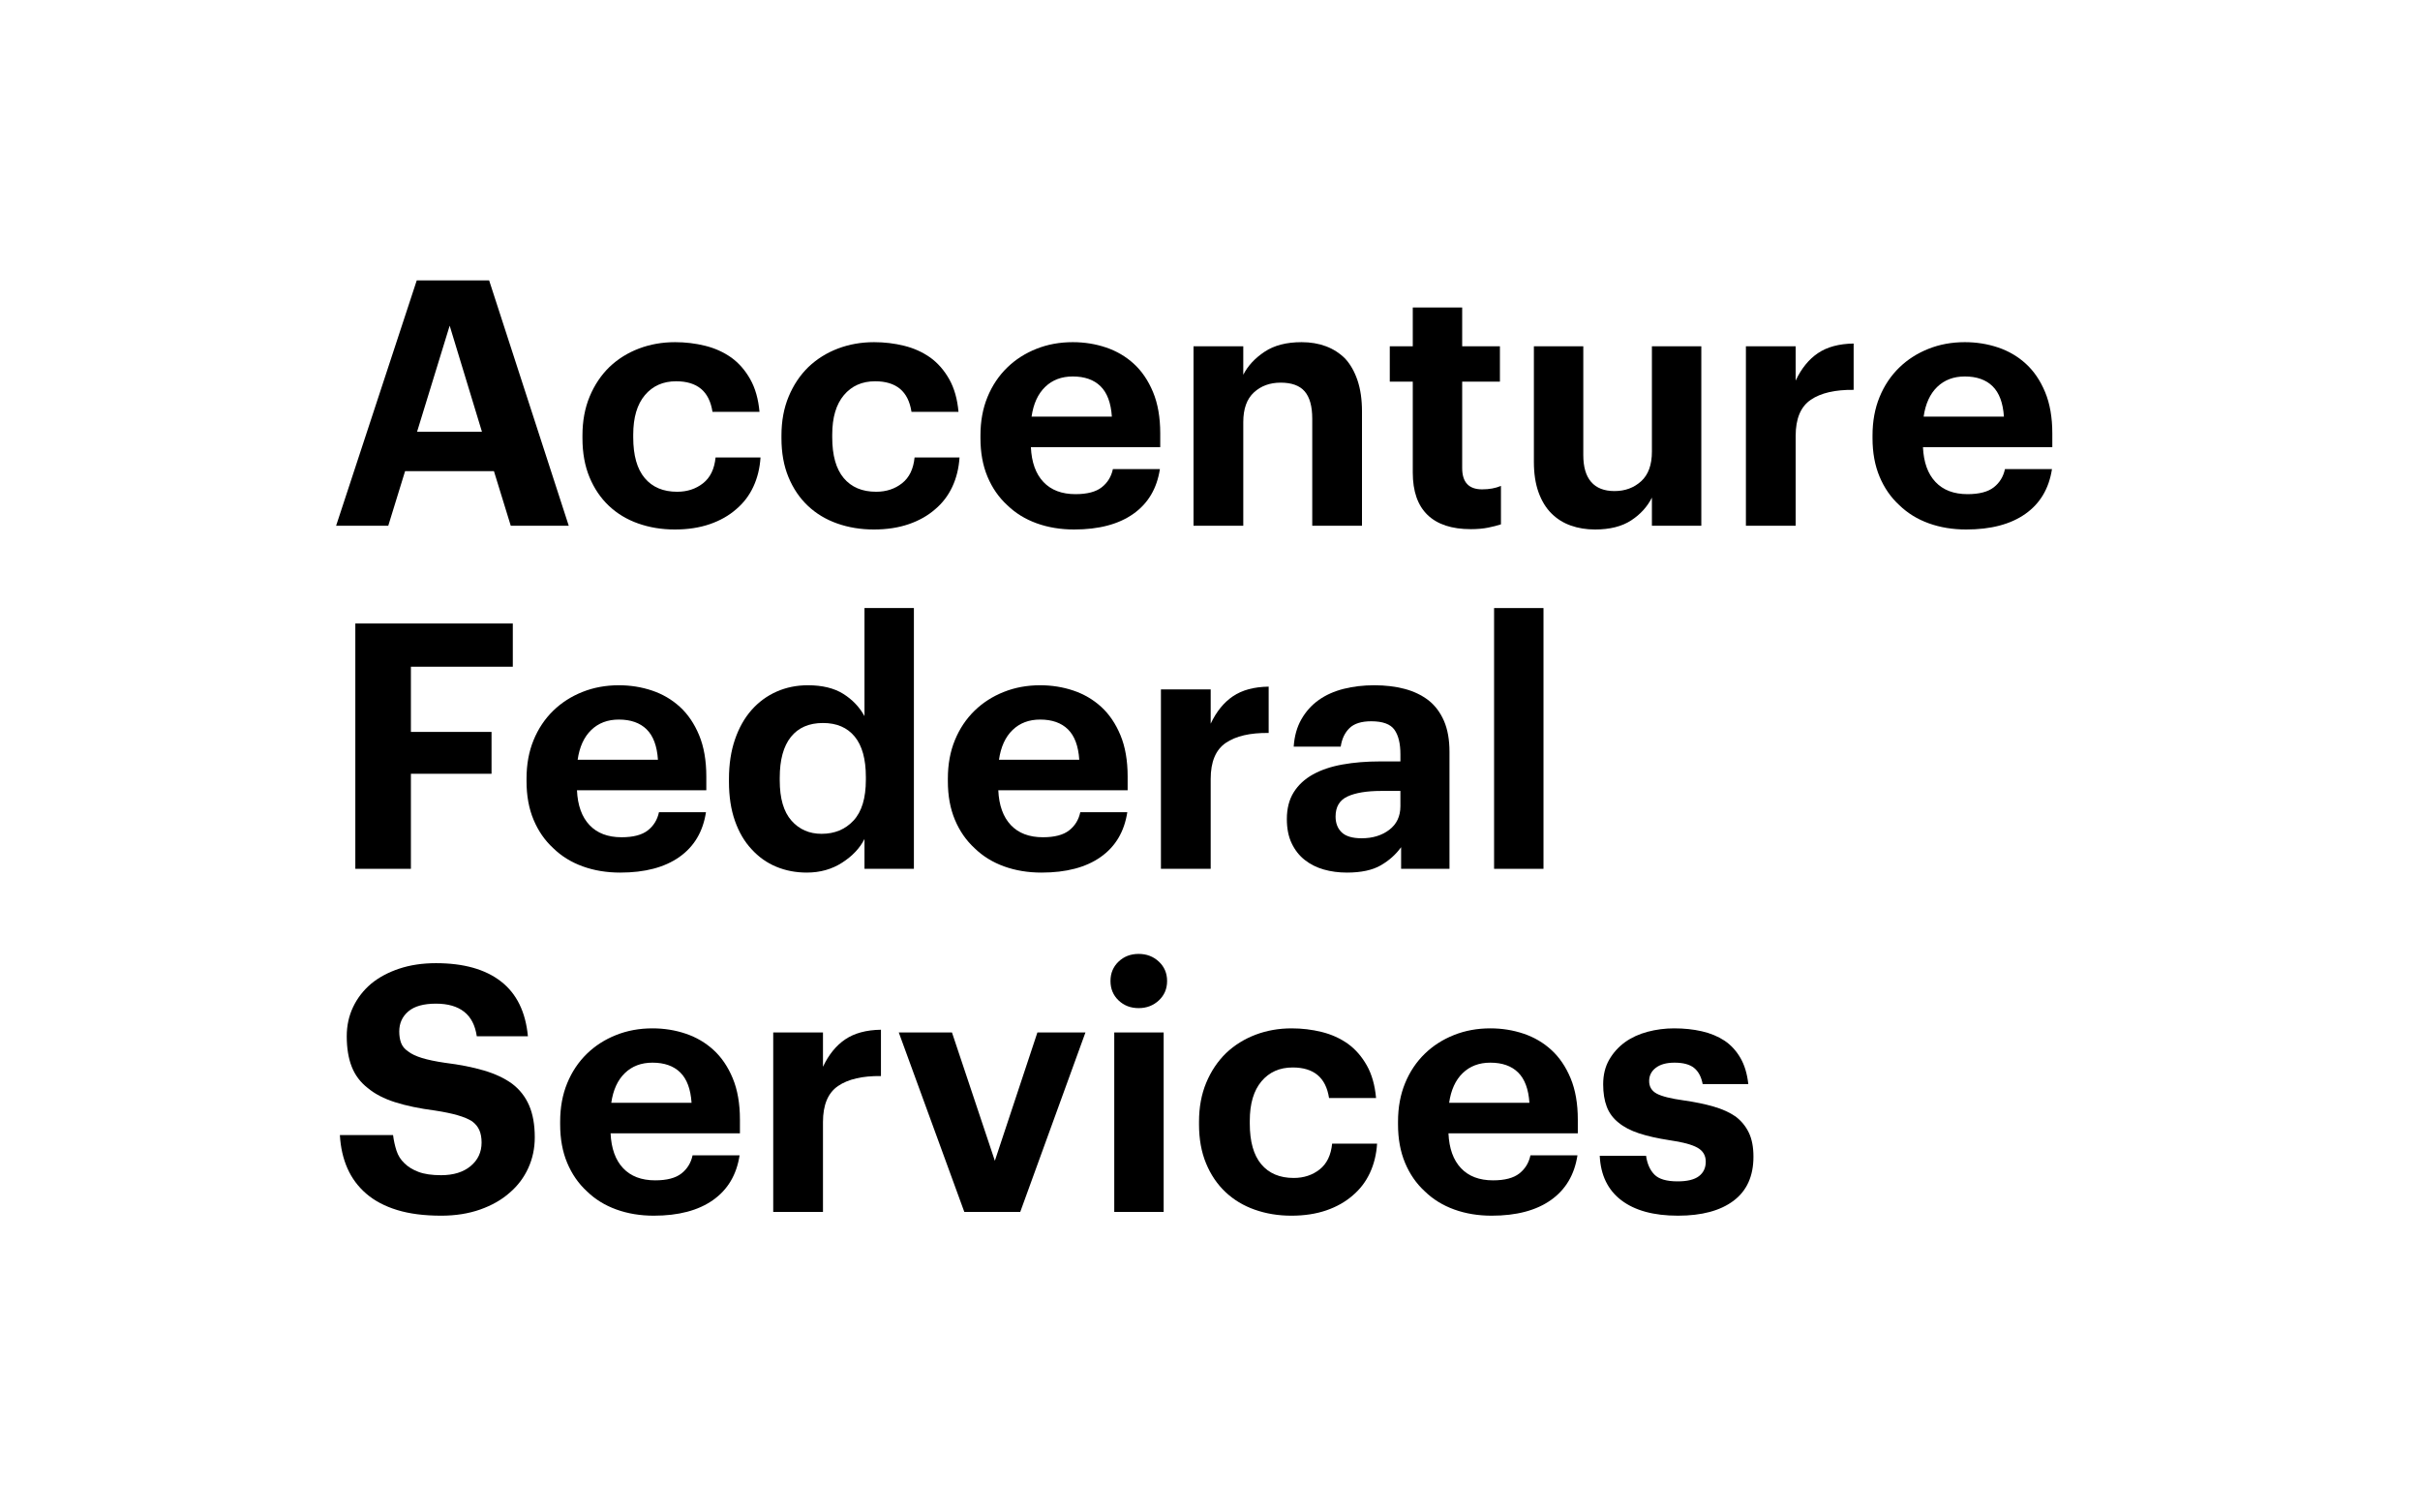
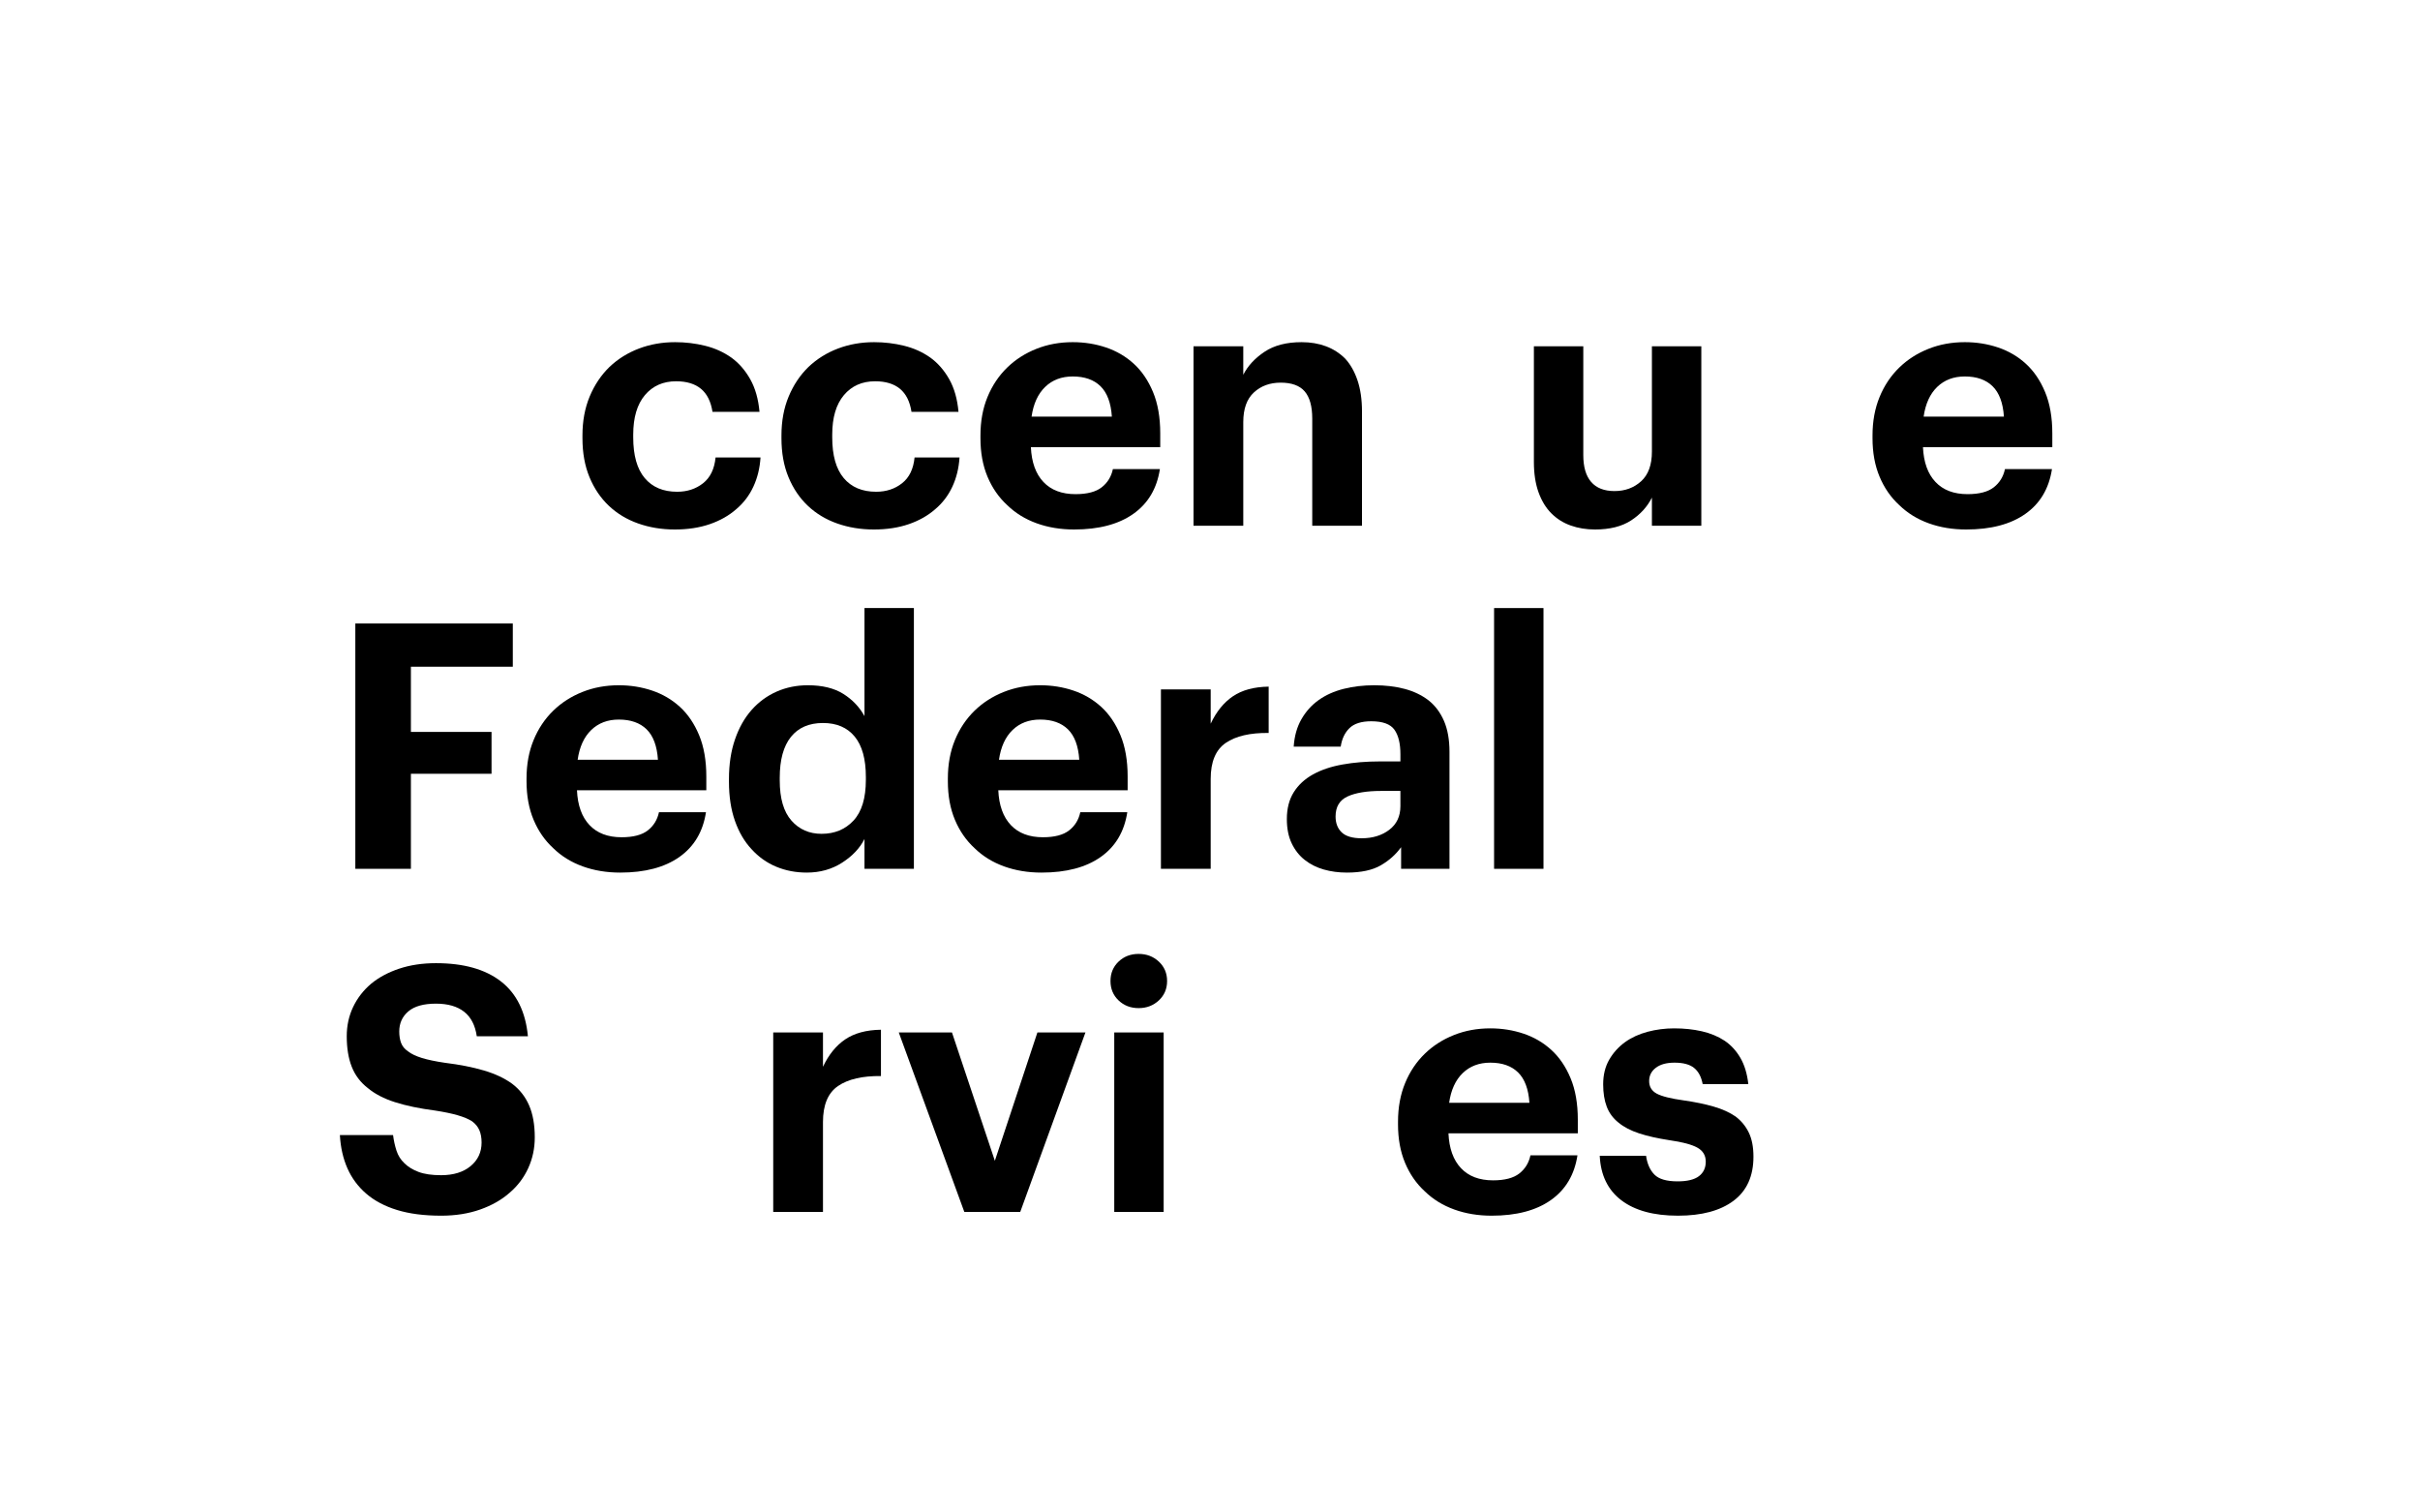
<svg xmlns="http://www.w3.org/2000/svg" id="Layer_1" viewBox="0 0 1440 900">
-   <path d="M247.979,166.852h43.078l47.364,145.976h-34.504l-10.002-32.465h-52.876l-10.006,32.465h-31.032l47.979-145.976Zm.203,90.034h38.587l-19.194-63.086-19.393,63.086Z" />
  <path d="M401.506,315.071c-7.759,0-15.007-1.196-21.744-3.572-6.737-2.376-12.556-5.882-17.458-10.517-4.897-4.619-8.743-10.309-11.535-17.047-2.791-6.737-4.183-14.455-4.183-23.169v-1.637c0-8.573,1.429-16.299,4.287-23.169,2.858-6.87,6.804-12.76,11.842-17.661,5.034-4.76,10.887-8.399,17.558-10.924,6.667-2.517,13.811-3.772,21.437-3.772,6.122,0,12.075,.714,17.865,2.143,5.782,1.429,10.986,3.772,15.618,7.045,4.49,3.265,8.232,7.551,11.227,12.86,2.991,5.308,4.831,11.771,5.512,19.398h-27.971c-.951-6.131-3.232-10.683-6.837-13.682-3.61-2.991-8.544-4.494-14.804-4.494-7.759,0-13.952,2.75-18.579,8.249-4.627,5.491-6.941,13.325-6.941,23.501v1.628c0,10.725,2.28,18.799,6.841,24.224,4.557,5.425,10.991,8.141,19.294,8.141,5.985,0,11.128-1.686,15.414-5.059,4.287-3.365,6.766-8.482,7.452-15.36h26.745c-.411,6.397-1.84,12.22-4.291,17.454-2.446,5.242-5.853,9.703-10.206,13.375-4.357,3.813-9.595,6.77-15.722,8.88-6.122,2.11-13.067,3.165-20.822,3.165Z" />
  <path d="M519.918,315.071c-7.759,0-15.007-1.196-21.744-3.572-6.737-2.376-12.556-5.882-17.458-10.517-4.897-4.619-8.743-10.309-11.535-17.047s-4.183-14.455-4.183-23.169v-1.637c0-8.573,1.429-16.299,4.287-23.169,2.858-6.87,6.804-12.76,11.842-17.661,5.034-4.76,10.887-8.399,17.558-10.924,6.667-2.517,13.811-3.772,21.437-3.772,6.122,0,12.075,.714,17.865,2.143,5.782,1.429,10.986,3.772,15.618,7.045,4.49,3.265,8.232,7.551,11.227,12.86,2.991,5.308,4.831,11.771,5.512,19.398h-27.971c-.951-6.131-3.232-10.683-6.837-13.682-3.61-2.991-8.544-4.494-14.804-4.494-7.759,0-13.952,2.75-18.579,8.249-4.627,5.491-6.941,13.325-6.941,23.501v1.628c0,10.725,2.28,18.799,6.841,24.224,4.557,5.425,10.991,8.141,19.294,8.141,5.985,0,11.128-1.686,15.414-5.059,4.287-3.365,6.766-8.482,7.452-15.36h26.745c-.411,6.397-1.84,12.22-4.291,17.454-2.446,5.242-5.853,9.703-10.206,13.375-4.357,3.813-9.595,6.77-15.722,8.88-6.122,2.11-13.067,3.165-20.822,3.165Z" />
  <path d="M639.144,315.071c-8.033,0-15.447-1.221-22.251-3.672-6.808-2.451-12.66-6.056-17.558-10.824-5.038-4.627-8.951-10.276-11.742-16.947-2.791-6.662-4.183-14.289-4.183-22.862v-1.637c0-8.432,1.391-16.058,4.183-22.862,2.791-6.804,6.704-12.66,11.742-17.562,4.897-4.76,10.683-8.473,17.354-11.123,6.667-2.658,13.882-3.979,21.64-3.979,6.941,0,13.541,1.055,19.8,3.165,6.26,2.11,11.776,5.342,16.536,9.695,4.768,4.353,8.581,9.969,11.439,16.839,2.858,6.878,4.287,15.078,4.287,24.606v8.166h-76.971c.407,8.98,2.891,15.892,7.452,20.718,4.561,4.835,10.924,7.252,19.09,7.252,6.941,0,12.145-1.362,15.618-4.087,3.473-2.716,5.682-6.33,6.633-10.816h27.971c-1.77,11.564-7.045,20.453-15.825,26.642-8.781,6.197-20.515,9.288-35.215,9.288Zm22.459-67.165c-.544-8.166-2.791-14.189-6.737-18.068-3.95-3.88-9.462-5.823-16.536-5.823-6.671,0-12.149,2.077-16.436,6.231-4.287,4.154-6.978,10.035-8.066,17.661h47.775Z" />
  <path d="M710.193,206.054h29.607v16.939c2.716-5.308,6.937-9.861,12.66-13.674,5.715-3.813,13.059-5.715,22.048-5.715,5.308,0,10.135,.814,14.496,2.451,4.353,1.628,8.166,4.079,11.431,7.344,3.132,3.406,5.582,7.726,7.352,12.968,1.761,5.242,2.65,11.398,2.65,18.475v67.987h-29.599v-63.7c0-7.352-1.504-12.76-4.494-16.233-2.999-3.473-7.759-5.2-14.289-5.2-6.405,0-11.713,1.936-15.925,5.815-4.22,3.88-6.33,9.769-6.33,17.661v61.657h-29.607v-106.774Z" />
-   <path d="M875.159,314.871c-11.298,0-19.871-2.825-25.719-8.473-5.857-5.649-8.781-14.056-8.781-25.221v-54.097h-13.682v-21.026h13.682v-23.078h29.399v23.078h22.455v21.026h-22.455v51.447c0,4.22,.989,7.385,2.957,9.495,1.977,2.11,4.934,3.165,8.88,3.165,2.176,0,4.187-.174,6.023-.515,1.844-.332,3.572-.847,5.209-1.528v22.862c-2.044,.69-4.561,1.329-7.551,1.944-2.999,.615-6.471,.922-10.417,.922Z" />
  <path d="M949.069,315.071c-5.175,0-9.977-.781-14.396-2.351-4.428-1.562-8.266-3.979-11.539-7.244-3.265-3.265-5.815-7.452-7.651-12.552-1.836-5.109-2.758-11.132-2.758-18.068v-68.801h29.399v64.714c0,7.078,1.562,12.419,4.694,16.025,3.132,3.614,7.759,5.416,13.882,5.416,6.264,0,11.539-1.944,15.825-5.823,4.287-3.88,6.43-9.761,6.43-17.661v-62.67h29.399v106.774h-29.399v-16.739c-2.725,5.441-6.837,9.969-12.353,13.574-5.508,3.605-12.694,5.408-21.532,5.408Z" />
-   <path d="M1038.888,206.054h29.607v20.411c3.398-7.211,7.825-12.66,13.267-16.332,5.441-3.672,12.519-5.582,21.233-5.715v27.564c-11.024-.133-19.53,1.836-25.52,5.915-5.99,4.087-8.98,11.232-8.98,21.441v53.491h-29.607v-106.774Z" />
  <path d="M1169.96,315.071c-8.033,0-15.452-1.221-22.255-3.672-6.804-2.451-12.652-6.056-17.553-10.824-5.043-4.627-8.955-10.276-11.738-16.947-2.791-6.662-4.187-14.289-4.187-22.862v-1.637c0-8.432,1.396-16.058,4.187-22.862,2.783-6.804,6.696-12.66,11.738-17.562,4.901-4.76,10.683-8.473,17.354-11.123,6.662-2.658,13.882-3.979,21.64-3.979,6.937,0,13.541,1.055,19.805,3.165,6.255,2.11,11.771,5.342,16.532,9.695,4.768,4.353,8.581,9.969,11.439,16.839,2.858,6.878,4.287,15.078,4.287,24.606v8.166h-76.967c.407,8.98,2.883,15.892,7.452,20.718,4.552,4.835,10.916,7.252,19.082,7.252,6.945,0,12.154-1.362,15.626-4.087,3.464-2.716,5.674-6.33,6.629-10.816h27.971c-1.77,11.564-7.045,20.453-15.825,26.642-8.773,6.197-20.511,9.288-35.215,9.288Zm22.455-67.165c-.54-8.166-2.791-14.189-6.737-18.068s-9.454-5.823-16.532-5.823c-6.671,0-12.145,2.077-16.44,6.231-4.287,4.154-6.97,10.035-8.058,17.661h47.767Z" />
  <path d="M211.435,371.012h93.706v25.719h-60.635v38.795h47.979v24.905h-47.979v56.556h-33.071v-145.976Z" />
  <path d="M369.045,519.231c-8.033,0-15.447-1.221-22.251-3.672-6.808-2.451-12.66-6.056-17.558-10.824-5.038-4.627-8.951-10.276-11.742-16.947-2.791-6.662-4.183-14.289-4.183-22.862v-1.637c0-8.432,1.391-16.058,4.183-22.862,2.791-6.804,6.704-12.66,11.742-17.562,4.897-4.76,10.683-8.473,17.354-11.123,6.667-2.658,13.882-3.979,21.64-3.979,6.941,0,13.541,1.055,19.8,3.165,6.26,2.11,11.771,5.342,16.54,9.695,4.76,4.353,8.573,9.969,11.431,16.839,2.858,6.878,4.287,15.078,4.287,24.606v8.166h-76.967c.407,8.98,2.891,15.892,7.452,20.718,4.561,4.835,10.924,7.252,19.09,7.252,6.941,0,12.145-1.362,15.618-4.087,3.473-2.716,5.682-6.33,6.633-10.816h27.971c-1.77,11.564-7.04,20.453-15.821,26.642-8.781,6.197-20.519,9.288-35.219,9.288Zm22.459-67.165c-.544-8.166-2.791-14.189-6.737-18.068-3.95-3.88-9.462-5.823-16.536-5.823-6.671,0-12.149,2.077-16.436,6.231-4.287,4.154-6.978,10.035-8.066,17.661h47.775Z" />
  <path d="M480.106,519.231c-6.529,0-12.59-1.155-18.168-3.473-5.582-2.309-10.484-5.782-14.7-10.409-4.22-4.494-7.522-10.11-9.902-16.847-2.384-6.737-3.572-14.521-3.572-23.377v-1.628c0-8.706,1.188-16.54,3.572-23.476,2.38-6.945,5.682-12.793,9.902-17.562,4.216-4.76,9.188-8.399,14.903-10.924,5.715-2.517,11.909-3.772,18.579-3.772,8.573,0,15.585,1.703,21.03,5.101,5.441,3.406,9.661,7.825,12.656,13.267v-64.307h29.399v155.164h-29.399v-17.761c-2.725,5.441-7.144,10.135-13.271,14.081-6.122,3.946-13.138,5.923-21.03,5.923Zm8.781-23.069c7.759,0,14.085-2.625,18.986-7.884,4.901-5.258,7.352-13.35,7.352-24.266v-1.645c0-10.65-2.214-18.666-6.638-24.058-4.424-5.391-10.716-8.091-18.883-8.091-8.307,0-14.671,2.766-19.09,8.291-4.424,5.533-6.638,13.624-6.638,24.274v1.637c0,10.65,2.314,18.6,6.945,23.859,4.623,5.258,10.613,7.884,17.965,7.884Z" />
  <path d="M619.751,519.231c-8.033,0-15.447-1.221-22.251-3.672-6.808-2.451-12.66-6.056-17.558-10.824-5.038-4.627-8.951-10.276-11.742-16.947-2.791-6.662-4.183-14.289-4.183-22.862v-1.637c0-8.432,1.391-16.058,4.183-22.862s6.704-12.66,11.742-17.562c4.897-4.76,10.683-8.473,17.354-11.123,6.667-2.658,13.882-3.979,21.64-3.979,6.941,0,13.541,1.055,19.8,3.165,6.26,2.11,11.771,5.342,16.54,9.695,4.76,4.353,8.573,9.969,11.431,16.839,2.858,6.878,4.287,15.078,4.287,24.606v8.166h-76.967c.407,8.98,2.891,15.892,7.452,20.718,4.561,4.835,10.924,7.252,19.09,7.252,6.941,0,12.145-1.362,15.618-4.087,3.473-2.716,5.682-6.33,6.633-10.816h27.975c-1.778,11.564-7.045,20.453-15.825,26.642-8.781,6.197-20.519,9.288-35.219,9.288Zm22.459-67.165c-.544-8.166-2.791-14.189-6.737-18.068-3.95-3.88-9.462-5.823-16.536-5.823-6.671,0-12.149,2.077-16.436,6.231-4.287,4.154-6.978,10.035-8.066,17.661h47.775Z" />
  <path d="M690.799,410.214h29.611v20.411c3.398-7.211,7.825-12.66,13.267-16.332s12.519-5.582,21.233-5.715v27.564c-11.024-.133-19.53,1.836-25.52,5.915-5.99,4.087-8.98,11.232-8.98,21.441v53.491h-29.611v-106.774Z" />
  <path d="M801.457,519.231c-4.901,0-9.495-.615-13.782-1.836-4.287-1.23-8.066-3.132-11.331-5.715-3.273-2.584-5.857-5.89-7.759-9.902-1.911-4.012-2.858-8.814-2.858-14.396,0-6.255,1.354-11.564,4.079-15.925,2.725-4.353,6.538-7.892,11.439-10.617,4.893-2.716,10.75-4.694,17.553-5.915,6.804-1.23,14.289-1.844,22.455-1.844h12.046v-4.287c0-6.397-1.188-11.256-3.572-14.596-2.384-3.331-6.97-5.001-13.782-5.001-5.848,0-10.176,1.362-12.959,4.087-2.791,2.725-4.527,6.397-5.209,11.024h-27.971c.407-6.264,1.944-11.705,4.594-16.332,2.658-4.627,6.089-8.44,10.309-11.439,4.22-2.991,9.155-5.2,14.804-6.629,5.649-1.429,11.738-2.143,18.276-2.143,6.529,0,12.519,.714,17.96,2.143s10.21,3.705,14.297,6.837c3.946,3.132,7.003,7.219,9.188,12.245,2.168,5.043,3.265,11.165,3.265,18.376v69.624h-28.785v-12.868c-3.14,4.361-7.186,7.967-12.154,10.824-4.968,2.858-11.672,4.287-20.104,4.287Zm8.773-20.419c6.538,0,12.012-1.67,16.44-5.034,4.42-3.356,6.629-8.05,6.629-14.089v-9.047h-11.431c-8.573,0-15.244,1.097-20.004,3.29-4.768,2.193-7.144,6.172-7.144,11.929,0,3.979,1.221,7.128,3.672,9.462,2.451,2.326,6.397,3.489,11.838,3.489Z" />
  <path d="M889.04,361.824h29.399v155.164h-29.399v-155.164Z" />
  <path d="M262.475,723.391c-10.077,0-18.783-1.121-26.135-3.365-7.348-2.251-13.474-5.483-18.376-9.703-4.897-4.212-8.644-9.254-11.227-15.103-2.588-5.857-4.083-12.461-4.49-19.805h31.642c.411,3.265,1.088,6.363,2.044,9.288,.951,2.924,2.517,5.408,4.694,7.452,2.176,2.176,5.005,3.913,8.473,5.209,3.473,1.296,7.929,1.936,13.375,1.936,7.348,0,13.2-1.803,17.558-5.416,4.353-3.614,6.534-8.291,6.534-14.014,0-2.866-.444-5.317-1.329-7.369-.885-2.044-2.347-3.821-4.39-5.317-2.176-1.362-5.034-2.559-8.573-3.58-3.543-1.022-7.963-1.944-13.271-2.758-9.391-1.221-17.387-2.891-23.987-5.001-6.604-2.11-12.017-4.926-16.233-8.465-4.357-3.398-7.522-7.609-9.491-12.644-1.977-5.034-2.962-11.082-2.962-18.16,0-6.247,1.254-12.029,3.776-17.337,2.517-5.3,6.089-9.927,10.721-13.865,4.623-3.813,10.206-6.804,16.739-8.98s13.815-3.265,21.844-3.265c16.469,0,29.366,3.622,38.691,10.874,9.321,7.244,14.662,18.118,16.025,32.614h-30.421c-.951-6.538-3.468-11.398-7.551-14.596-4.083-3.198-9.665-4.802-16.743-4.802-7.348,0-12.831,1.537-16.432,4.602-3.61,3.074-5.412,7.061-5.412,11.971,0,2.592,.374,4.876,1.121,6.854s2.147,3.647,4.187,5.009c1.907,1.504,4.627,2.791,8.166,3.888,3.539,1.088,8.095,2.044,13.678,2.866,8.847,1.088,16.606,2.625,23.277,4.594,6.667,1.977,12.249,4.602,16.739,7.875,4.49,3.406,7.859,7.701,10.106,12.885,2.247,5.175,3.369,11.514,3.369,19.007,0,6.546-1.296,12.644-3.88,18.301-2.588,5.666-6.26,10.534-11.024,14.621-4.764,4.228-10.617,7.568-17.558,10.019-6.941,2.451-14.7,3.68-23.273,3.68Z" />
-   <path d="M389.049,723.391c-8.033,0-15.447-1.221-22.251-3.672-6.808-2.451-12.66-6.056-17.558-10.824-5.038-4.627-8.951-10.276-11.742-16.947-2.791-6.662-4.183-14.289-4.183-22.862v-1.637c0-8.432,1.391-16.058,4.183-22.862,2.791-6.804,6.704-12.66,11.742-17.562,4.897-4.76,10.683-8.473,17.354-11.123,6.667-2.658,13.882-3.979,21.64-3.979,6.941,0,13.541,1.055,19.8,3.165,6.26,2.11,11.771,5.342,16.54,9.695,4.76,4.353,8.573,9.969,11.431,16.839,2.858,6.878,4.287,15.078,4.287,24.606v8.166h-76.967c.407,8.98,2.891,15.892,7.452,20.718,4.561,4.835,10.924,7.252,19.09,7.252,6.941,0,12.145-1.362,15.618-4.087,3.473-2.716,5.682-6.33,6.633-10.816h27.971c-1.77,11.564-7.04,20.453-15.821,26.642-8.781,6.197-20.519,9.288-35.219,9.288Zm22.459-67.165c-.544-8.166-2.791-14.189-6.737-18.068-3.95-3.88-9.462-5.823-16.536-5.823-6.671,0-12.149,2.077-16.436,6.231-4.287,4.154-6.978,10.035-8.066,17.661h47.775Z" />
  <path d="M460.101,614.374h29.603v20.411c3.398-7.211,7.825-12.66,13.271-16.332,5.441-3.672,12.519-5.582,21.229-5.715v27.564c-11.024-.133-19.53,1.836-25.52,5.915-5.99,4.087-8.98,11.232-8.98,21.441v53.491h-29.603v-106.774Z" />
  <path d="M534.817,614.374h31.647l25.52,76.352,25.312-76.352h28.585l-38.791,106.774h-33.279l-38.995-106.774Z" />
  <path d="M677.524,599.878c-4.768,0-8.739-1.537-11.946-4.594-3.198-3.065-4.793-6.912-4.793-11.539s1.595-8.473,4.793-11.53c3.207-3.065,7.178-4.594,11.946-4.594s8.773,1.528,12.046,4.594c3.273,3.057,4.901,6.903,4.901,11.53s-1.628,8.473-4.901,11.539c-3.273,3.057-7.277,4.594-12.046,4.594Zm-14.496,14.496h29.399v106.774h-29.399v-106.774Z" />
-   <path d="M768.385,723.391c-7.759,0-15.011-1.196-21.748-3.572s-12.552-5.882-17.454-10.517c-4.901-4.619-8.748-10.309-11.53-17.047-2.791-6.737-4.187-14.455-4.187-23.169v-1.637c0-8.573,1.429-16.299,4.287-23.169,2.858-6.87,6.804-12.76,11.838-17.661,5.034-4.76,10.891-8.399,17.562-10.924,6.662-2.517,13.815-3.772,21.433-3.772,6.131,0,12.079,.714,17.869,2.143,5.782,1.429,10.991,3.772,15.618,7.045,4.494,3.265,8.232,7.551,11.232,12.86,2.991,5.308,4.827,11.771,5.508,19.398h-27.971c-.955-6.131-3.232-10.683-6.837-13.682-3.605-2.991-8.54-4.494-14.804-4.494-7.759,0-13.948,2.75-18.575,8.249-4.627,5.491-6.945,13.325-6.945,23.501v1.628c0,10.725,2.276,18.799,6.837,24.224,4.561,5.425,10.991,8.141,19.298,8.141,5.99,0,11.123-1.686,15.41-5.059,4.287-3.365,6.77-8.482,7.452-15.36h26.75c-.407,6.397-1.836,12.22-4.287,17.454-2.451,5.242-5.857,9.703-10.21,13.375-4.361,3.813-9.595,6.77-15.717,8.88-6.131,2.11-13.067,3.165-20.826,3.165Z" />
  <path d="M887.612,723.391c-8.033,0-15.452-1.221-22.255-3.672s-12.652-6.056-17.553-10.824c-5.043-4.627-8.955-10.276-11.738-16.947-2.791-6.662-4.187-14.289-4.187-22.862v-1.637c0-8.432,1.396-16.058,4.187-22.862,2.783-6.804,6.696-12.66,11.738-17.562,4.901-4.76,10.683-8.473,17.354-11.123,6.662-2.658,13.882-3.979,21.64-3.979,6.937,0,13.541,1.055,19.805,3.165,6.255,2.11,11.771,5.342,16.532,9.695,4.768,4.353,8.581,9.969,11.439,16.839,2.858,6.878,4.287,15.078,4.287,24.606v8.166h-76.967c.407,8.98,2.883,15.892,7.452,20.718,4.552,4.835,10.916,7.252,19.082,7.252,6.945,0,12.154-1.362,15.626-4.087,3.464-2.716,5.674-6.33,6.629-10.816h27.971c-1.77,11.564-7.045,20.453-15.825,26.642-8.773,6.197-20.511,9.288-35.215,9.288Zm22.455-67.165c-.54-8.166-2.791-14.189-6.737-18.068-3.946-3.88-9.454-5.823-16.532-5.823-6.671,0-12.145,2.077-16.44,6.231-4.287,4.154-6.97,10.035-8.058,17.661h47.767Z" />
  <path d="M998.464,723.391c-14.43,0-25.661-3.057-33.686-9.171-8.033-6.106-12.32-14.937-12.868-26.475h27.564c.681,4.802,2.351,8.54,5.001,11.215,2.658,2.683,7.252,4.012,13.782,4.012,5.715,0,9.935-1.022,12.66-3.082,2.716-2.06,4.079-4.943,4.079-8.648s-1.661-6.488-5.001-8.341c-3.331-1.853-8.88-3.331-16.64-4.428-7.078-1.088-13.101-2.451-18.068-4.079-4.968-1.637-9.013-3.747-12.145-6.33-3.265-2.584-5.616-5.749-7.045-9.495-1.429-3.738-2.143-8.199-2.143-13.375,0-5.574,1.188-10.442,3.572-14.596,2.384-4.145,5.549-7.651,9.495-10.509,3.813-2.725,8.266-4.768,13.375-6.131,5.101-1.354,10.376-2.035,15.817-2.035,5.857,0,11.331,.573,16.44,1.736,5.101,1.163,9.628,3.041,13.574,5.632,3.813,2.592,6.945,6.006,9.396,10.235,2.451,4.228,4.012,9.412,4.694,15.56h-27.157c-.814-4.32-2.517-7.518-5.101-9.611-2.592-2.093-6.471-3.14-11.639-3.14-4.768,0-8.473,1.014-11.123,3.041-2.658,2.019-3.987,4.652-3.987,7.884,0,3.373,1.495,5.873,4.494,7.493,2.991,1.62,8.374,2.966,16.133,4.046,6.662,.947,12.586,2.176,17.761,3.672,5.167,1.495,9.52,3.473,13.067,5.923,3.398,2.584,6.023,5.782,7.859,9.595,1.836,3.813,2.75,8.573,2.75,14.289,0,11.572-3.946,20.311-11.838,26.234-7.892,5.923-18.916,8.88-33.071,8.88Z" />
</svg>